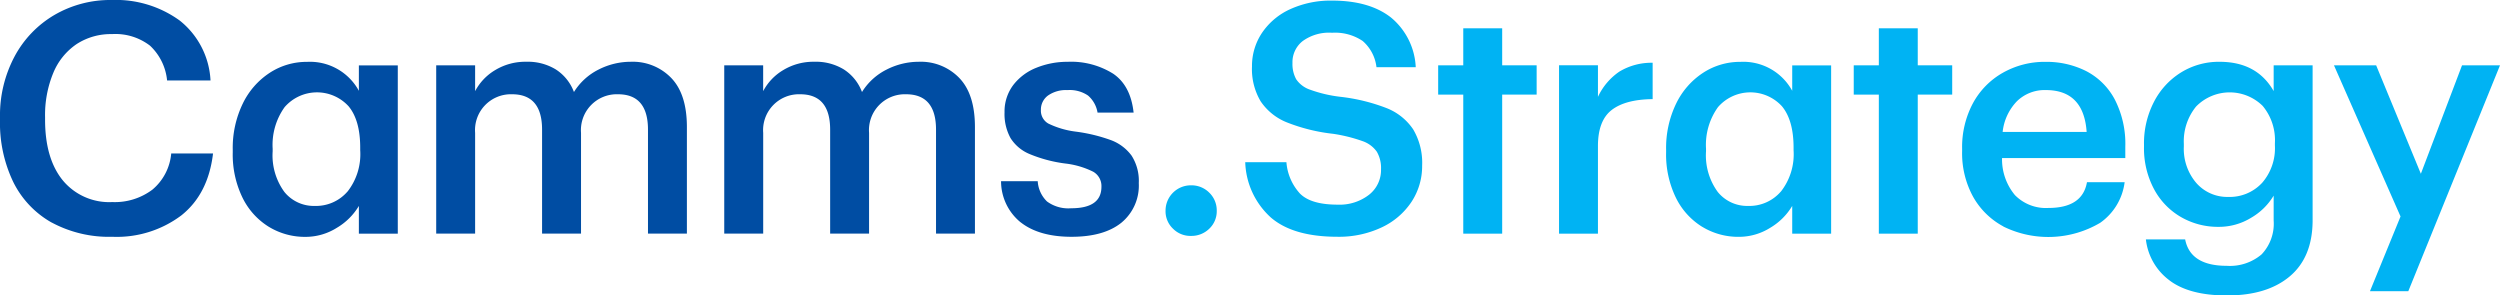
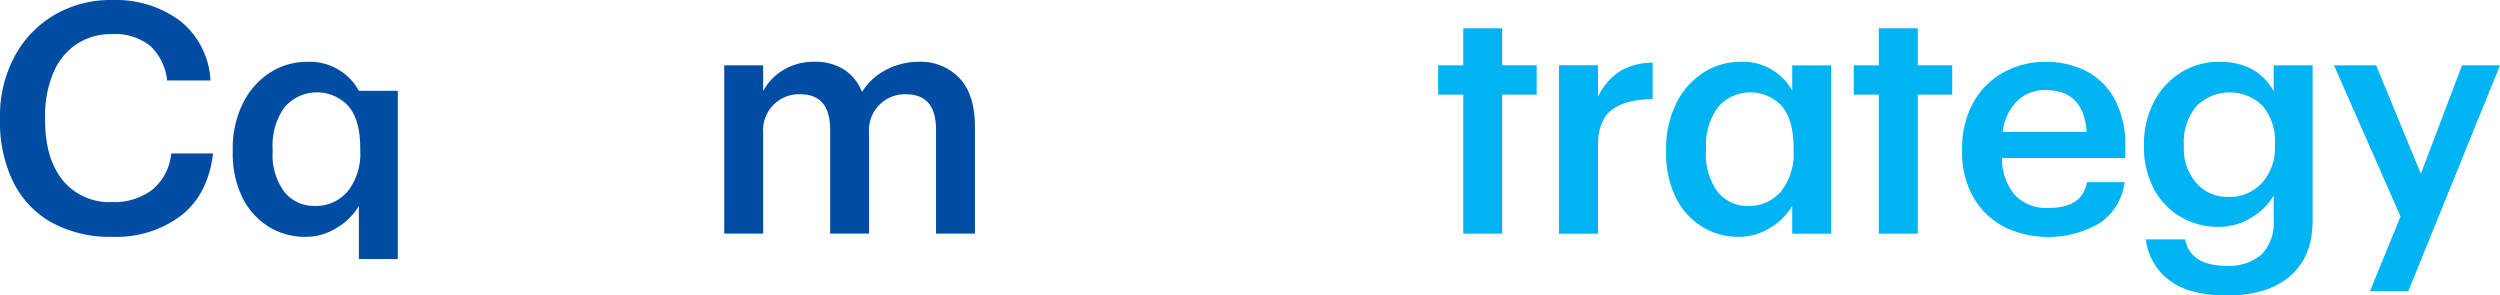
<svg xmlns="http://www.w3.org/2000/svg" id="CAM-Strategy-RGB_White" width="375.691" height="44.4" viewBox="0 0 375.691 44.4">
  <path id="Path_117144" data-name="Path 117144" d="M7.76,33.441A14.193,14.193,0,0,1,1.98,27.322,20.47,20.47,0,0,1,0,18.034V17.65A18.826,18.826,0,0,1,2.175,8.513a15.911,15.911,0,0,1,6-6.262A16.666,16.666,0,0,1,16.785,0,16.344,16.344,0,0,1,27.014,3.093a12.269,12.269,0,0,1,4.621,8.994H25.109a8.23,8.23,0,0,0-2.567-5.224,8.516,8.516,0,0,0-5.705-1.739,9.44,9.44,0,0,0-5.321,1.5,9.664,9.664,0,0,0-3.507,4.328A16.545,16.545,0,0,0,6.774,17.6v.384q0,5.848,2.657,9.115a9.061,9.061,0,0,0,7.444,3.267A9.4,9.4,0,0,0,22.9,28.5a7.98,7.98,0,0,0,2.83-5.442h6.285q-.723,6.1-4.764,9.311a16.134,16.134,0,0,1-10.372,3.214A18.166,18.166,0,0,1,7.76,33.434Z" fill="#004da3" />
-   <path id="Path_117145" data-name="Path 117145" d="M51.912,37.151a10.635,10.635,0,0,1-3.967-4.373,14.8,14.8,0,0,1-1.475-6.842v-.384a15.26,15.26,0,0,1,1.5-6.917,11.466,11.466,0,0,1,4.064-4.644A10.147,10.147,0,0,1,57.64,12.35a8.369,8.369,0,0,1,7.783,4.35V12.877h5.848v25.29H65.422V34a9.425,9.425,0,0,1-3.312,3.289A8.842,8.842,0,0,1,57.4,38.649a10.4,10.4,0,0,1-5.487-1.5Zm11.8-5.3a9.091,9.091,0,0,0,1.912-6.217v-.384q0-4.11-1.739-6.217a6.437,6.437,0,0,0-9.627.128,9.73,9.73,0,0,0-1.791,6.24v.384A9.313,9.313,0,0,0,54.23,31.9,5.691,5.691,0,0,0,58.8,34a6.247,6.247,0,0,0,4.907-2.153Z" transform="translate(-11.493 -3.054)" fill="#004da3" />
-   <path id="Path_117146" data-name="Path 117146" d="M92.946,16.733a8.026,8.026,0,0,1,3-3.146,8.759,8.759,0,0,1,4.689-1.257,8.05,8.05,0,0,1,4.4,1.137,6.891,6.891,0,0,1,2.755,3.41,9.179,9.179,0,0,1,3.726-3.387,10.672,10.672,0,0,1,4.832-1.159,8.029,8.029,0,0,1,6.067,2.439q2.348,2.439,2.348,7.376V38.154h-5.848V22.536q0-5.318-4.5-5.321a5.39,5.39,0,0,0-5.562,5.8V38.154H103V22.536q0-5.318-4.5-5.321a5.39,5.39,0,0,0-5.562,5.8V38.154H87.09V12.864h5.848v3.869Z" transform="translate(-21.539 -3.049)" fill="#004da3" />
+   <path id="Path_117145" data-name="Path 117145" d="M51.912,37.151a10.635,10.635,0,0,1-3.967-4.373,14.8,14.8,0,0,1-1.475-6.842v-.384a15.26,15.26,0,0,1,1.5-6.917,11.466,11.466,0,0,1,4.064-4.644A10.147,10.147,0,0,1,57.64,12.35a8.369,8.369,0,0,1,7.783,4.35h5.848v25.29H65.422V34a9.425,9.425,0,0,1-3.312,3.289A8.842,8.842,0,0,1,57.4,38.649a10.4,10.4,0,0,1-5.487-1.5Zm11.8-5.3a9.091,9.091,0,0,0,1.912-6.217v-.384q0-4.11-1.739-6.217a6.437,6.437,0,0,0-9.627.128,9.73,9.73,0,0,0-1.791,6.24v.384A9.313,9.313,0,0,0,54.23,31.9,5.691,5.691,0,0,0,58.8,34a6.247,6.247,0,0,0,4.907-2.153Z" transform="translate(-11.493 -3.054)" fill="#004da3" />
  <path id="Path_117147" data-name="Path 117147" d="M150.456,16.733a8.026,8.026,0,0,1,3-3.146,8.758,8.758,0,0,1,4.689-1.257,8.05,8.05,0,0,1,4.4,1.137,6.891,6.891,0,0,1,2.755,3.41,9.179,9.179,0,0,1,3.726-3.387,10.672,10.672,0,0,1,4.832-1.159,8.029,8.029,0,0,1,6.067,2.439q2.348,2.439,2.348,7.376V38.154h-5.848V22.536q0-5.318-4.5-5.321a5.39,5.39,0,0,0-5.562,5.8V38.154h-5.848V22.536q0-5.318-4.5-5.321a5.39,5.39,0,0,0-5.562,5.8V38.154H144.6V12.864h5.848v3.869Z" transform="translate(-35.763 -3.049)" fill="#004da3" />
-   <path id="Path_117148" data-name="Path 117148" d="M202.82,36.471a7.953,7.953,0,0,1-2.951-6.187h5.51a4.612,4.612,0,0,0,1.4,3.048,5.41,5.41,0,0,0,3.628,1.016q4.55,0,4.546-3.237a2.471,2.471,0,0,0-1.234-2.251,12.635,12.635,0,0,0-4.185-1.234,20.816,20.816,0,0,1-5.389-1.43,6.158,6.158,0,0,1-2.853-2.394,7.489,7.489,0,0,1-.9-3.869,6.6,6.6,0,0,1,1.332-4.132,8.17,8.17,0,0,1,3.507-2.589,12.4,12.4,0,0,1,4.644-.873,11.906,11.906,0,0,1,6.842,1.791c1.754,1.189,2.777,3.146,3.071,5.848h-5.419a4.306,4.306,0,0,0-1.43-2.567,4.868,4.868,0,0,0-3.071-.82,4.709,4.709,0,0,0-2.951.82,2.617,2.617,0,0,0-1.061,2.175,2.22,2.22,0,0,0,1.114,2.032,13.062,13.062,0,0,0,4.11,1.212,24.727,24.727,0,0,1,5.3,1.28,6.776,6.776,0,0,1,3.094,2.318,7.007,7.007,0,0,1,1.091,4.132,7.22,7.22,0,0,1-2.634,5.976q-2.631,2.1-7.474,2.1c-3.229,0-5.8-.723-7.64-2.175Z" transform="translate(-49.433 -3.052)" fill="#004da3" />
-   <path id="Path_117149" data-name="Path 117149" d="M233.824,43.511a3.589,3.589,0,0,1-1.114-2.687A3.8,3.8,0,0,1,236.534,37a3.764,3.764,0,0,1,2.755,1.114,3.7,3.7,0,0,1,1.114,2.71,3.6,3.6,0,0,1-1.114,2.687,3.811,3.811,0,0,1-2.755,1.091A3.677,3.677,0,0,1,233.824,43.511Z" transform="translate(-57.555 -9.151)" fill="#00b3f3" />
-   <path id="Path_117150" data-name="Path 117150" d="M252.368,32.621A11.675,11.675,0,0,1,248.62,24.4h6.187a7.866,7.866,0,0,0,2.032,4.712c1.1,1.114,2.981,1.671,5.66,1.671a7.2,7.2,0,0,0,4.712-1.475,4.719,4.719,0,0,0,1.814-3.846,4.839,4.839,0,0,0-.632-2.634,4.349,4.349,0,0,0-2.175-1.6,23.235,23.235,0,0,0-4.4-1.091,26.752,26.752,0,0,1-6.94-1.716,8.578,8.578,0,0,1-3.944-3.169,9.48,9.48,0,0,1-1.3-5.224,8.94,8.94,0,0,1,1.52-5.081A10.175,10.175,0,0,1,255.4,1.4,14.635,14.635,0,0,1,261.664.12q5.611,0,8.852,2.537a10.284,10.284,0,0,1,3.726,7.474h-5.9a6.139,6.139,0,0,0-2.077-3.944,7.4,7.4,0,0,0-4.591-1.234,6.752,6.752,0,0,0-4.4,1.234A4.018,4.018,0,0,0,255.718,9.5a4.755,4.755,0,0,0,.557,2.439,4.111,4.111,0,0,0,2.1,1.573,20.143,20.143,0,0,0,4.5,1.061,27.84,27.84,0,0,1,6.962,1.694,8.608,8.608,0,0,1,4.012,3.191,9.86,9.86,0,0,1,1.355,5.464,9.745,9.745,0,0,1-1.6,5.442,10.881,10.881,0,0,1-4.5,3.846,15.05,15.05,0,0,1-6.624,1.4q-6.774,0-10.131-3Z" transform="translate(-61.49 -0.03)" fill="#00b3f3" />
  <path id="Path_117151" data-name="Path 117151" d="M290.911,15.615H287.14v-4.4h3.771V5.65h5.848v5.562h5.178v4.4h-5.178V36.51h-5.848V15.615Z" transform="translate(-71.016 -1.397)" fill="#00b3f3" />
  <path id="Path_117152" data-name="Path 117152" d="M317.118,17.656a9.39,9.39,0,0,1,3.214-3.793,9.325,9.325,0,0,1,5.005-1.332v5.464q-4.11.045-6.164,1.641t-2.055,5.419V38.211H311.27v-25.3h5.848Z" transform="translate(-76.984 -3.099)" fill="#00b3f3" />
  <path id="Path_117153" data-name="Path 117153" d="M338.092,37.151a10.635,10.635,0,0,1-3.967-4.373,14.8,14.8,0,0,1-1.475-6.842v-.384a15.261,15.261,0,0,1,1.5-6.917,11.467,11.467,0,0,1,4.064-4.644,10.147,10.147,0,0,1,5.607-1.641A8.369,8.369,0,0,1,351.6,16.7V12.877h5.848v25.29H351.6V34a9.425,9.425,0,0,1-3.312,3.289,8.842,8.842,0,0,1-4.712,1.355,10.4,10.4,0,0,1-5.487-1.5Zm11.8-5.3a9.091,9.091,0,0,0,1.912-6.217v-.384q0-4.11-1.739-6.217a6.437,6.437,0,0,0-9.627.128,9.73,9.73,0,0,0-1.791,6.24v.384A9.313,9.313,0,0,0,340.41,31.9a5.691,5.691,0,0,0,4.569,2.1,6.247,6.247,0,0,0,4.907-2.153Z" transform="translate(-82.272 -3.054)" fill="#00b3f3" />
  <path id="Path_117154" data-name="Path 117154" d="M373.881,15.615H370.11v-4.4h3.771V5.65h5.848v5.562h5.178v4.4h-5.178V36.51h-5.848V15.615Z" transform="translate(-91.537 -1.397)" fill="#00b3f3" />
  <path id="Path_117155" data-name="Path 117155" d="M397.937,37.075a11.346,11.346,0,0,1-4.546-4.471,13.572,13.572,0,0,1-1.641-6.819V25.4a13.966,13.966,0,0,1,1.618-6.819,11.585,11.585,0,0,1,4.5-4.591,12.758,12.758,0,0,1,6.458-1.641,13.232,13.232,0,0,1,6,1.355,10.137,10.137,0,0,1,4.328,4.23,14.518,14.518,0,0,1,1.618,7.181v1.694H397.749a8.408,8.408,0,0,0,1.934,5.562,6.511,6.511,0,0,0,5.028,1.934q5.126,0,5.8-3.869h5.66a8.779,8.779,0,0,1-3.673,6.1,15.319,15.319,0,0,1-14.557.557Zm12.525-14.2q-.44-6.289-6.142-6.285a5.956,5.956,0,0,0-4.328,1.671,7.83,7.83,0,0,0-2.153,4.621h12.622Z" transform="translate(-96.889 -3.054)" fill="#00b3f3" />
  <path id="Path_117156" data-name="Path 117156" d="M431.876,45.172a8.894,8.894,0,0,1-3.53-6.142h5.9q.779,3.963,6.24,3.967a7.354,7.354,0,0,0,5.246-1.716,6.691,6.691,0,0,0,1.814-5.1V32.452a9.463,9.463,0,0,1-3.364,3.312,9.244,9.244,0,0,1-4.907,1.377,11.08,11.08,0,0,1-5.705-1.5,10.609,10.609,0,0,1-4.034-4.23,13.034,13.034,0,0,1-1.475-6.307v-.339a13.521,13.521,0,0,1,1.475-6.36,11.222,11.222,0,0,1,4.064-4.448,10.774,10.774,0,0,1,5.826-1.618q5.611,0,8.121,4.4V12.874H453.4V36.283q-.045,5.464-3.455,8.317t-9.408,2.853q-5.656,0-8.656-2.273Zm13.9-14.6a7.937,7.937,0,0,0,1.957-5.66v-.339a8.042,8.042,0,0,0-1.837-5.607,7.061,7.061,0,0,0-10.011.1,8.264,8.264,0,0,0-1.837,5.607v.384a7.885,7.885,0,0,0,1.889,5.51,6.182,6.182,0,0,0,4.787,2.077,6.623,6.623,0,0,0,5.05-2.077Z" transform="translate(-105.869 -3.052)" fill="#00b3f3" />
  <path id="Path_117157" data-name="Path 117157" d="M476,35.771,465.99,13.04h6.338l6.721,16.3,6.187-16.3h5.705L477.16,46.986H471.4l4.591-11.222Z" transform="translate(-115.25 -3.225)" fill="#00b3f3" />
</svg>